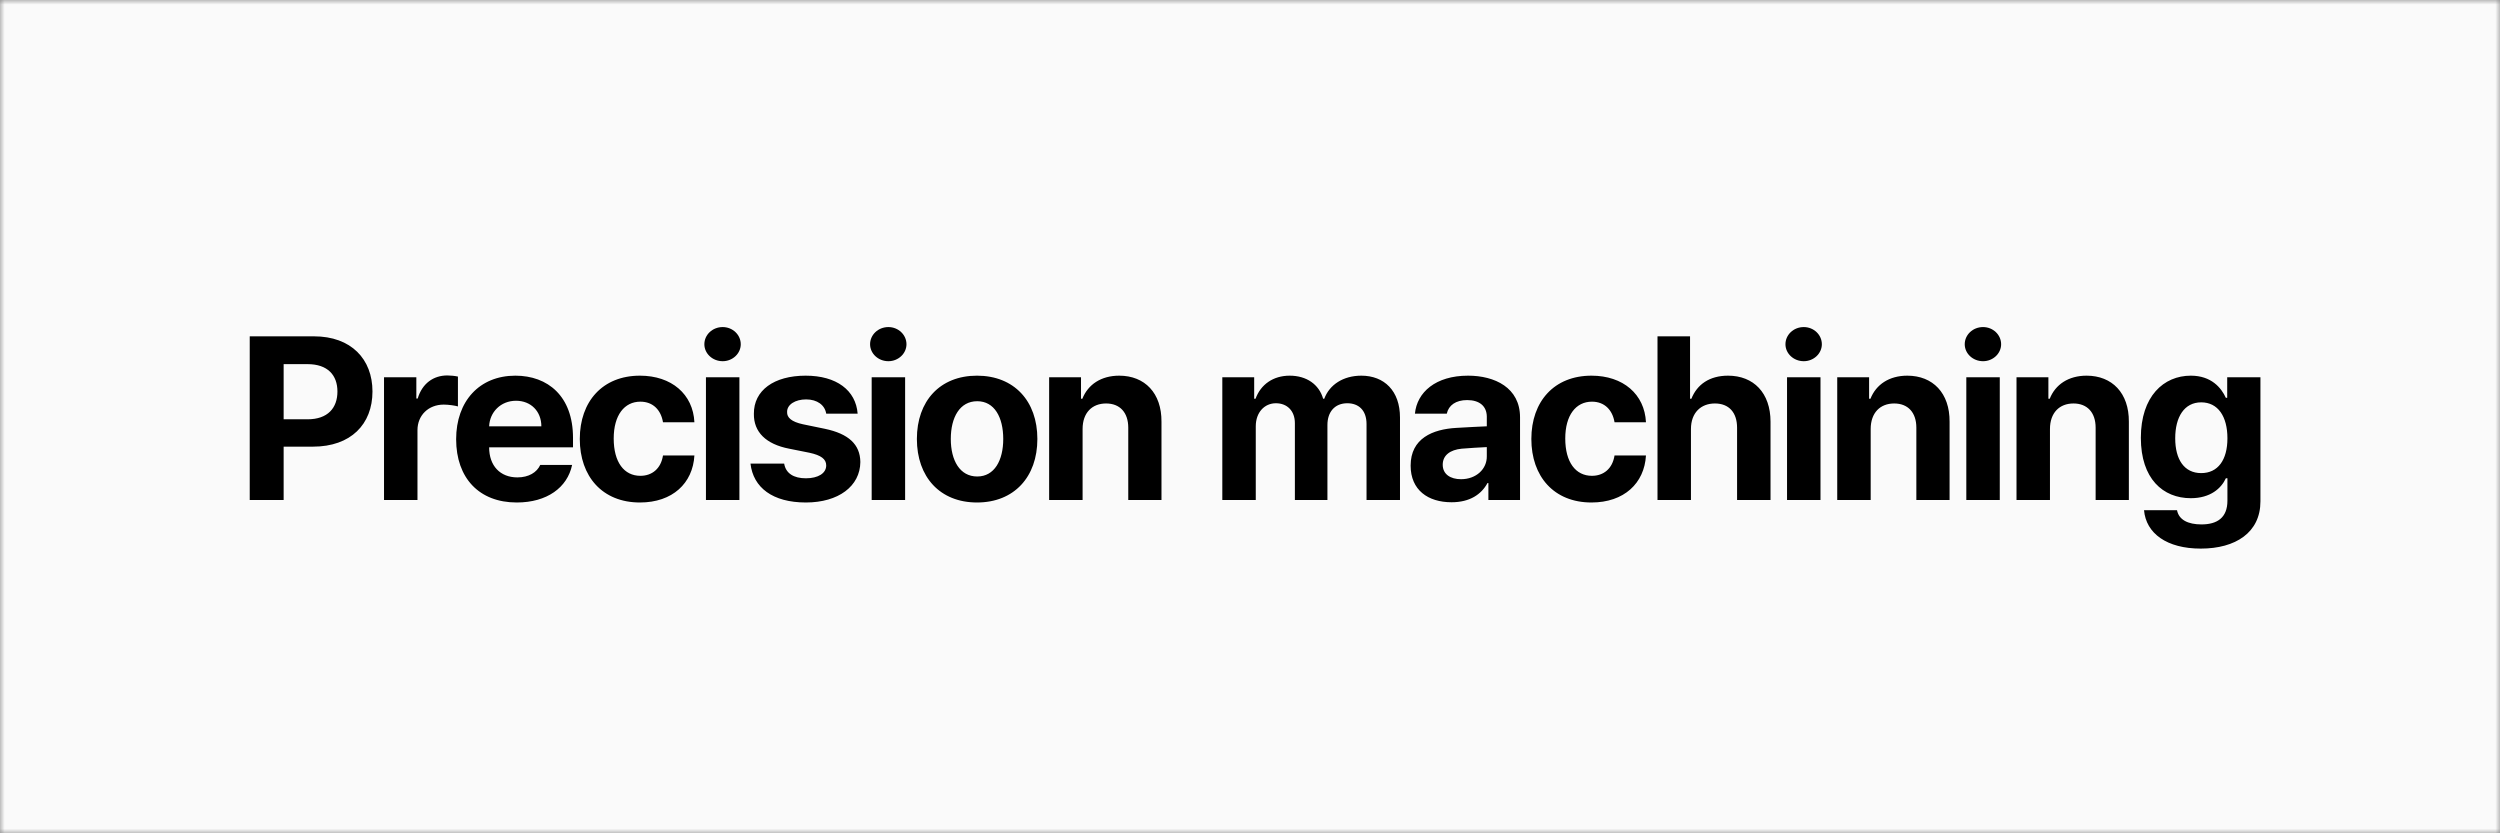
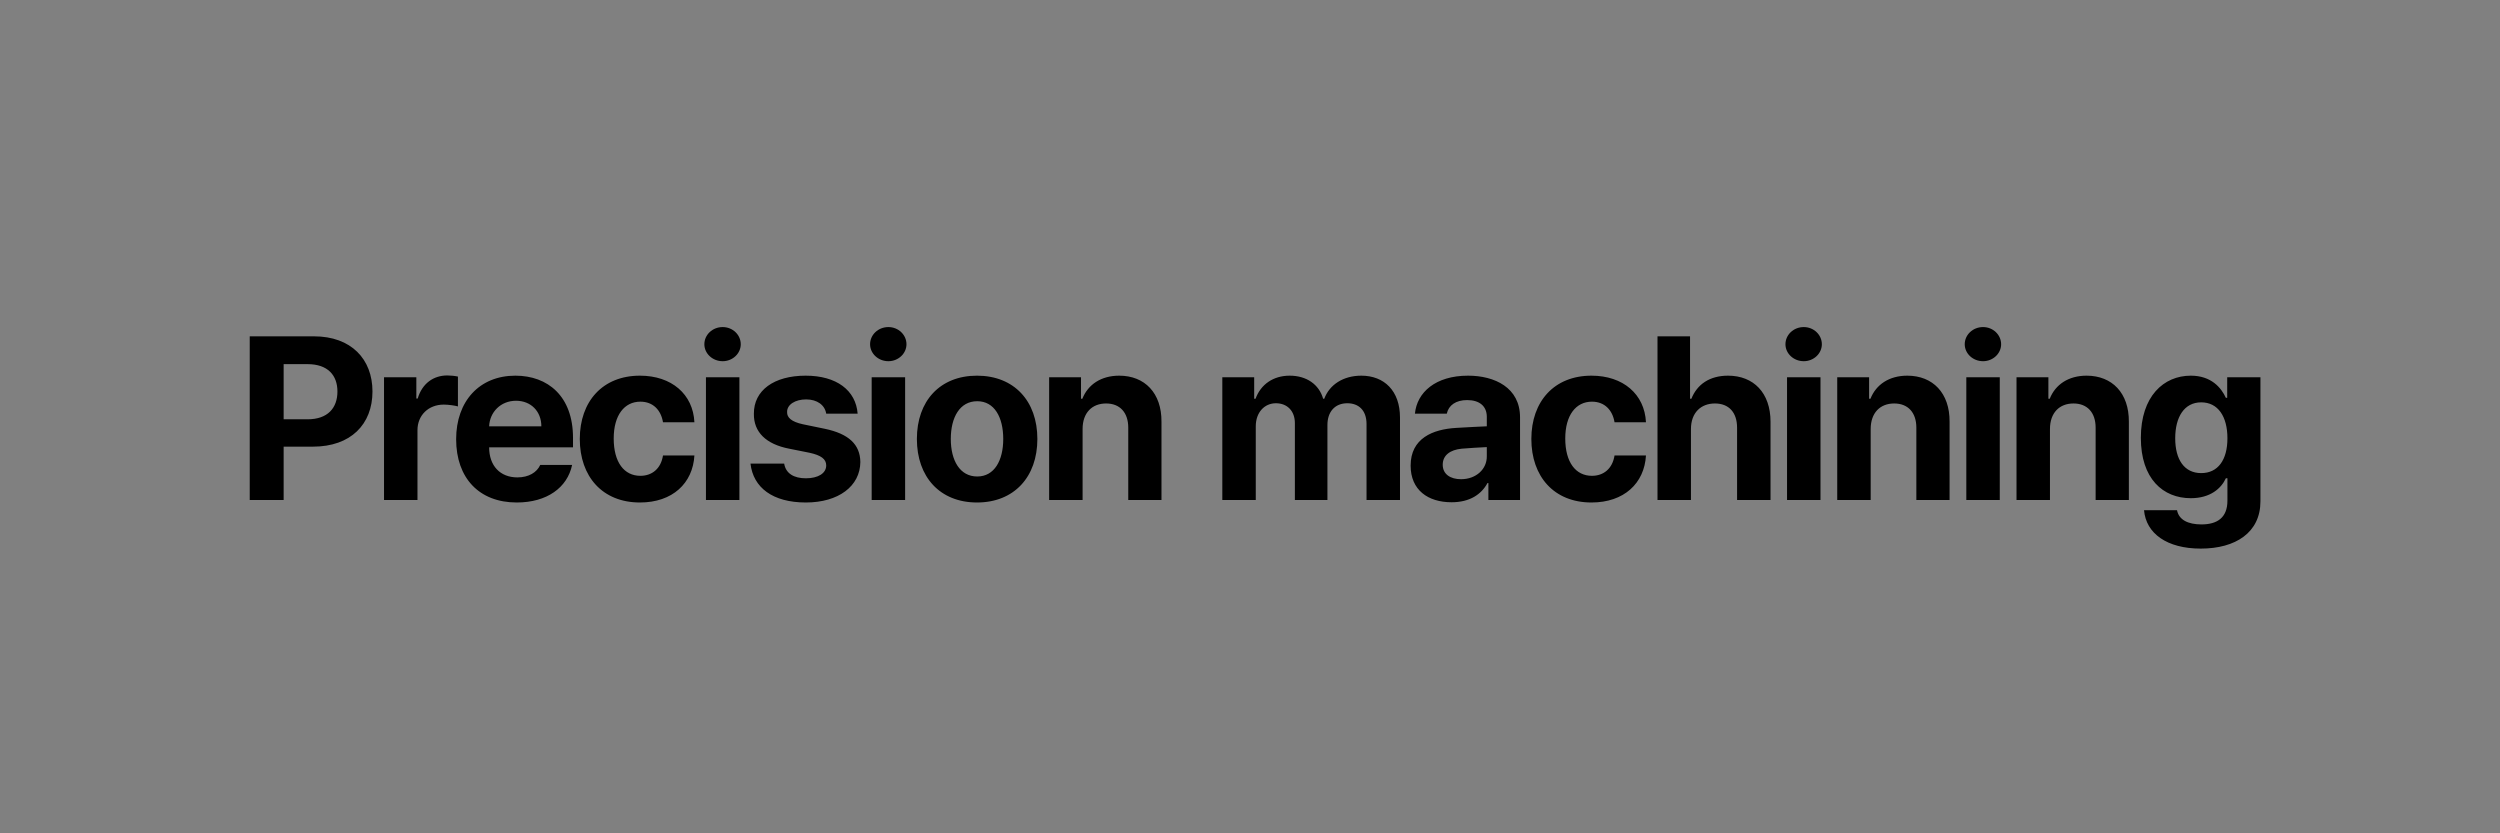
<svg xmlns="http://www.w3.org/2000/svg" width="270" height="90" viewBox="0 0 270 90" fill="none">
  <rect x="0" y="0" width="270" height="90" fill="#808080" stroke="none" />
  <mask id="mask0_23_2103" style="mask-type:alpha" maskUnits="userSpaceOnUse" x="0" y="0" width="270" height="90">
    <rect width="270" height="90" fill="#D9D9D9" />
  </mask>
  <g mask="url(#mask0_23_2103)">
-     <rect width="270" height="90" fill="#FAFAFA" />
    <path d="M26.971 54V36.324H33.904C37.933 36.324 40.227 38.79 40.227 42.281C40.227 45.821 37.884 48.238 33.807 48.238H30.633V54H26.971ZM30.633 45.284H33.221C35.394 45.284 36.443 44.063 36.443 42.281C36.443 40.523 35.394 39.327 33.221 39.327H30.633V45.284ZM41.474 54V40.743H44.965V43.038H45.111C45.6 41.402 46.82 40.548 48.31 40.548C48.676 40.548 49.14 40.597 49.457 40.67V43.893C49.115 43.795 48.432 43.697 47.919 43.697C46.283 43.697 45.087 44.845 45.087 46.456V54H41.474ZM55.806 54.269C51.753 54.269 49.263 51.632 49.263 47.433C49.263 43.331 51.777 40.572 55.659 40.572C59.15 40.572 61.885 42.77 61.885 47.286V48.312H52.827C52.827 50.313 54.023 51.559 55.879 51.559C57.1 51.559 57.978 51.022 58.345 50.216H61.787C61.274 52.657 59.077 54.269 55.806 54.269ZM52.827 46.041H58.467C58.467 44.43 57.344 43.282 55.732 43.282C54.072 43.282 52.888 44.515 52.827 46.041ZM69.112 54.269C65.06 54.269 62.618 51.461 62.618 47.408C62.618 43.355 65.084 40.572 69.112 40.572C72.53 40.572 74.85 42.574 74.996 45.602H71.603C71.383 44.283 70.528 43.38 69.161 43.38C67.428 43.38 66.28 44.845 66.28 47.359C66.28 49.923 67.403 51.388 69.161 51.388C70.431 51.388 71.383 50.606 71.603 49.19H74.996C74.825 52.193 72.628 54.269 69.112 54.269ZM76.242 54V40.743H79.856V54H76.242ZM78.049 39.01C76.95 39.01 76.071 38.18 76.071 37.179C76.071 36.153 76.95 35.323 78.049 35.323C79.123 35.323 80.002 36.153 80.002 37.179C80.002 38.18 79.123 39.01 78.049 39.01ZM89.231 44.674C89.085 43.746 88.255 43.136 87.059 43.136C85.887 43.136 84.983 43.697 85.008 44.503C84.983 45.089 85.472 45.553 86.717 45.821L89.085 46.31C91.648 46.847 92.894 47.994 92.918 49.898C92.894 52.511 90.55 54.269 87.034 54.269C83.445 54.269 81.346 52.657 81.053 50.069H84.69C84.861 51.119 85.716 51.656 87.034 51.656C88.353 51.656 89.231 51.119 89.231 50.265C89.231 49.581 88.67 49.166 87.425 48.898L85.228 48.458C82.713 47.97 81.394 46.651 81.419 44.698C81.394 42.159 83.592 40.572 87.01 40.572C90.355 40.572 92.43 42.159 92.625 44.674H89.231ZM94.14 54V40.743H97.753V54H94.14ZM95.946 39.01C94.848 39.01 93.969 38.18 93.969 37.179C93.969 36.153 94.848 35.323 95.946 35.323C97.02 35.323 97.899 36.153 97.899 37.179C97.899 38.18 97.02 39.01 95.946 39.01ZM105.518 54.269C101.514 54.269 99.023 51.51 99.023 47.408C99.023 43.307 101.514 40.572 105.518 40.572C109.521 40.572 112.036 43.307 112.036 47.408C112.036 51.51 109.521 54.269 105.518 54.269ZM105.542 51.461C107.397 51.461 108.35 49.727 108.35 47.408C108.35 45.065 107.397 43.331 105.542 43.331C103.662 43.331 102.686 45.065 102.686 47.408C102.686 49.727 103.662 51.461 105.542 51.461ZM116.92 46.334V54H113.307V40.743H116.749V43.062H116.896C117.506 41.524 118.922 40.572 120.875 40.572C123.634 40.572 125.465 42.452 125.44 45.553V54H121.852V46.188C121.852 44.552 120.948 43.575 119.459 43.575C117.945 43.575 116.92 44.576 116.92 46.334ZM132.01 54V40.743H135.452V43.062H135.599C136.16 41.524 137.503 40.572 139.285 40.572C141.116 40.572 142.459 41.524 142.898 43.062H143.021C143.582 41.549 145.071 40.572 147.024 40.572C149.49 40.572 151.199 42.208 151.199 45.089V54H147.586V45.797C147.586 44.283 146.707 43.551 145.511 43.551C144.144 43.551 143.362 44.503 143.362 45.895V54H139.847V45.699C139.847 44.381 139.017 43.551 137.796 43.551C136.575 43.551 135.623 44.527 135.623 46.041V54H132.01ZM152.348 50.289C152.348 47.335 154.74 46.358 157.279 46.212C158.231 46.151 160.014 46.065 160.575 46.041V44.967C160.551 43.868 159.794 43.209 158.451 43.209C157.23 43.209 156.449 43.77 156.254 44.674H152.812C153.031 42.379 155.033 40.572 158.549 40.572C161.43 40.572 164.164 41.866 164.164 45.065V54H160.746V52.169H160.648C159.989 53.39 158.744 54.244 156.767 54.244C154.228 54.244 152.348 52.926 152.348 50.289ZM155.814 50.191C155.814 51.217 156.645 51.754 157.792 51.754C159.428 51.754 160.6 50.655 160.575 49.264V48.287C160.026 48.312 158.488 48.397 157.865 48.458C156.62 48.58 155.814 49.166 155.814 50.191ZM171.88 54.269C167.827 54.269 165.386 51.461 165.386 47.408C165.386 43.355 167.852 40.572 171.88 40.572C175.298 40.572 177.617 42.574 177.764 45.602H174.37C174.15 44.283 173.296 43.38 171.929 43.38C170.195 43.38 169.048 44.845 169.048 47.359C169.048 49.923 170.171 51.388 171.929 51.388C173.198 51.388 174.15 50.606 174.37 49.19H177.764C177.593 52.193 175.396 54.269 171.88 54.269ZM182.623 46.334V54H179.01V36.324H182.525V43.062H182.672C183.282 41.524 184.625 40.572 186.627 40.572C189.386 40.572 191.217 42.428 191.217 45.553V54H187.604V46.188C187.604 44.552 186.725 43.575 185.211 43.575C183.697 43.575 182.623 44.576 182.623 46.334ZM193 54V40.743H196.613V54H193ZM194.807 39.01C193.708 39.01 192.829 38.18 192.829 37.179C192.829 36.153 193.708 35.323 194.807 35.323C195.881 35.323 196.76 36.153 196.76 37.179C196.76 38.18 195.881 39.01 194.807 39.01ZM202.034 46.334V54H198.421V40.743H201.863V43.062H202.01C202.62 41.524 204.036 40.572 205.989 40.572C208.748 40.572 210.579 42.452 210.555 45.553V54H206.966V46.188C206.966 44.552 206.062 43.575 204.573 43.575C203.06 43.575 202.034 44.576 202.034 46.334ZM212.362 54V40.743H215.976V54H212.362ZM214.169 39.01C213.07 39.01 212.191 38.18 212.191 37.179C212.191 36.153 213.07 35.323 214.169 35.323C215.243 35.323 216.122 36.153 216.122 37.179C216.122 38.18 215.243 39.01 214.169 39.01ZM221.396 46.334V54H217.783V40.743H221.226V43.062H221.372C221.982 41.524 223.398 40.572 225.352 40.572C228.11 40.572 229.941 42.452 229.917 45.553V54H226.328V46.188C226.328 44.552 225.425 43.575 223.936 43.575C222.422 43.575 221.396 44.576 221.396 46.334ZM237.682 59.249C234.02 59.249 231.773 57.613 231.554 55.099H235.118C235.313 56.148 236.314 56.637 237.755 56.637C239.439 56.637 240.562 55.929 240.562 54.073V51.656H240.392C239.903 52.73 238.731 53.805 236.607 53.805C233.604 53.805 231.212 51.705 231.212 47.286C231.212 42.794 233.678 40.572 236.607 40.572C238.829 40.572 239.903 41.891 240.392 42.965H240.538V40.743H244.127V54.147C244.127 57.516 241.441 59.249 237.682 59.249ZM237.73 51.095C239.537 51.095 240.562 49.679 240.562 47.335C240.562 44.967 239.537 43.453 237.73 43.453C235.899 43.453 234.923 45.04 234.923 47.335C234.923 49.63 235.899 51.095 237.73 51.095Z" fill="black" />
  </g>
</svg>